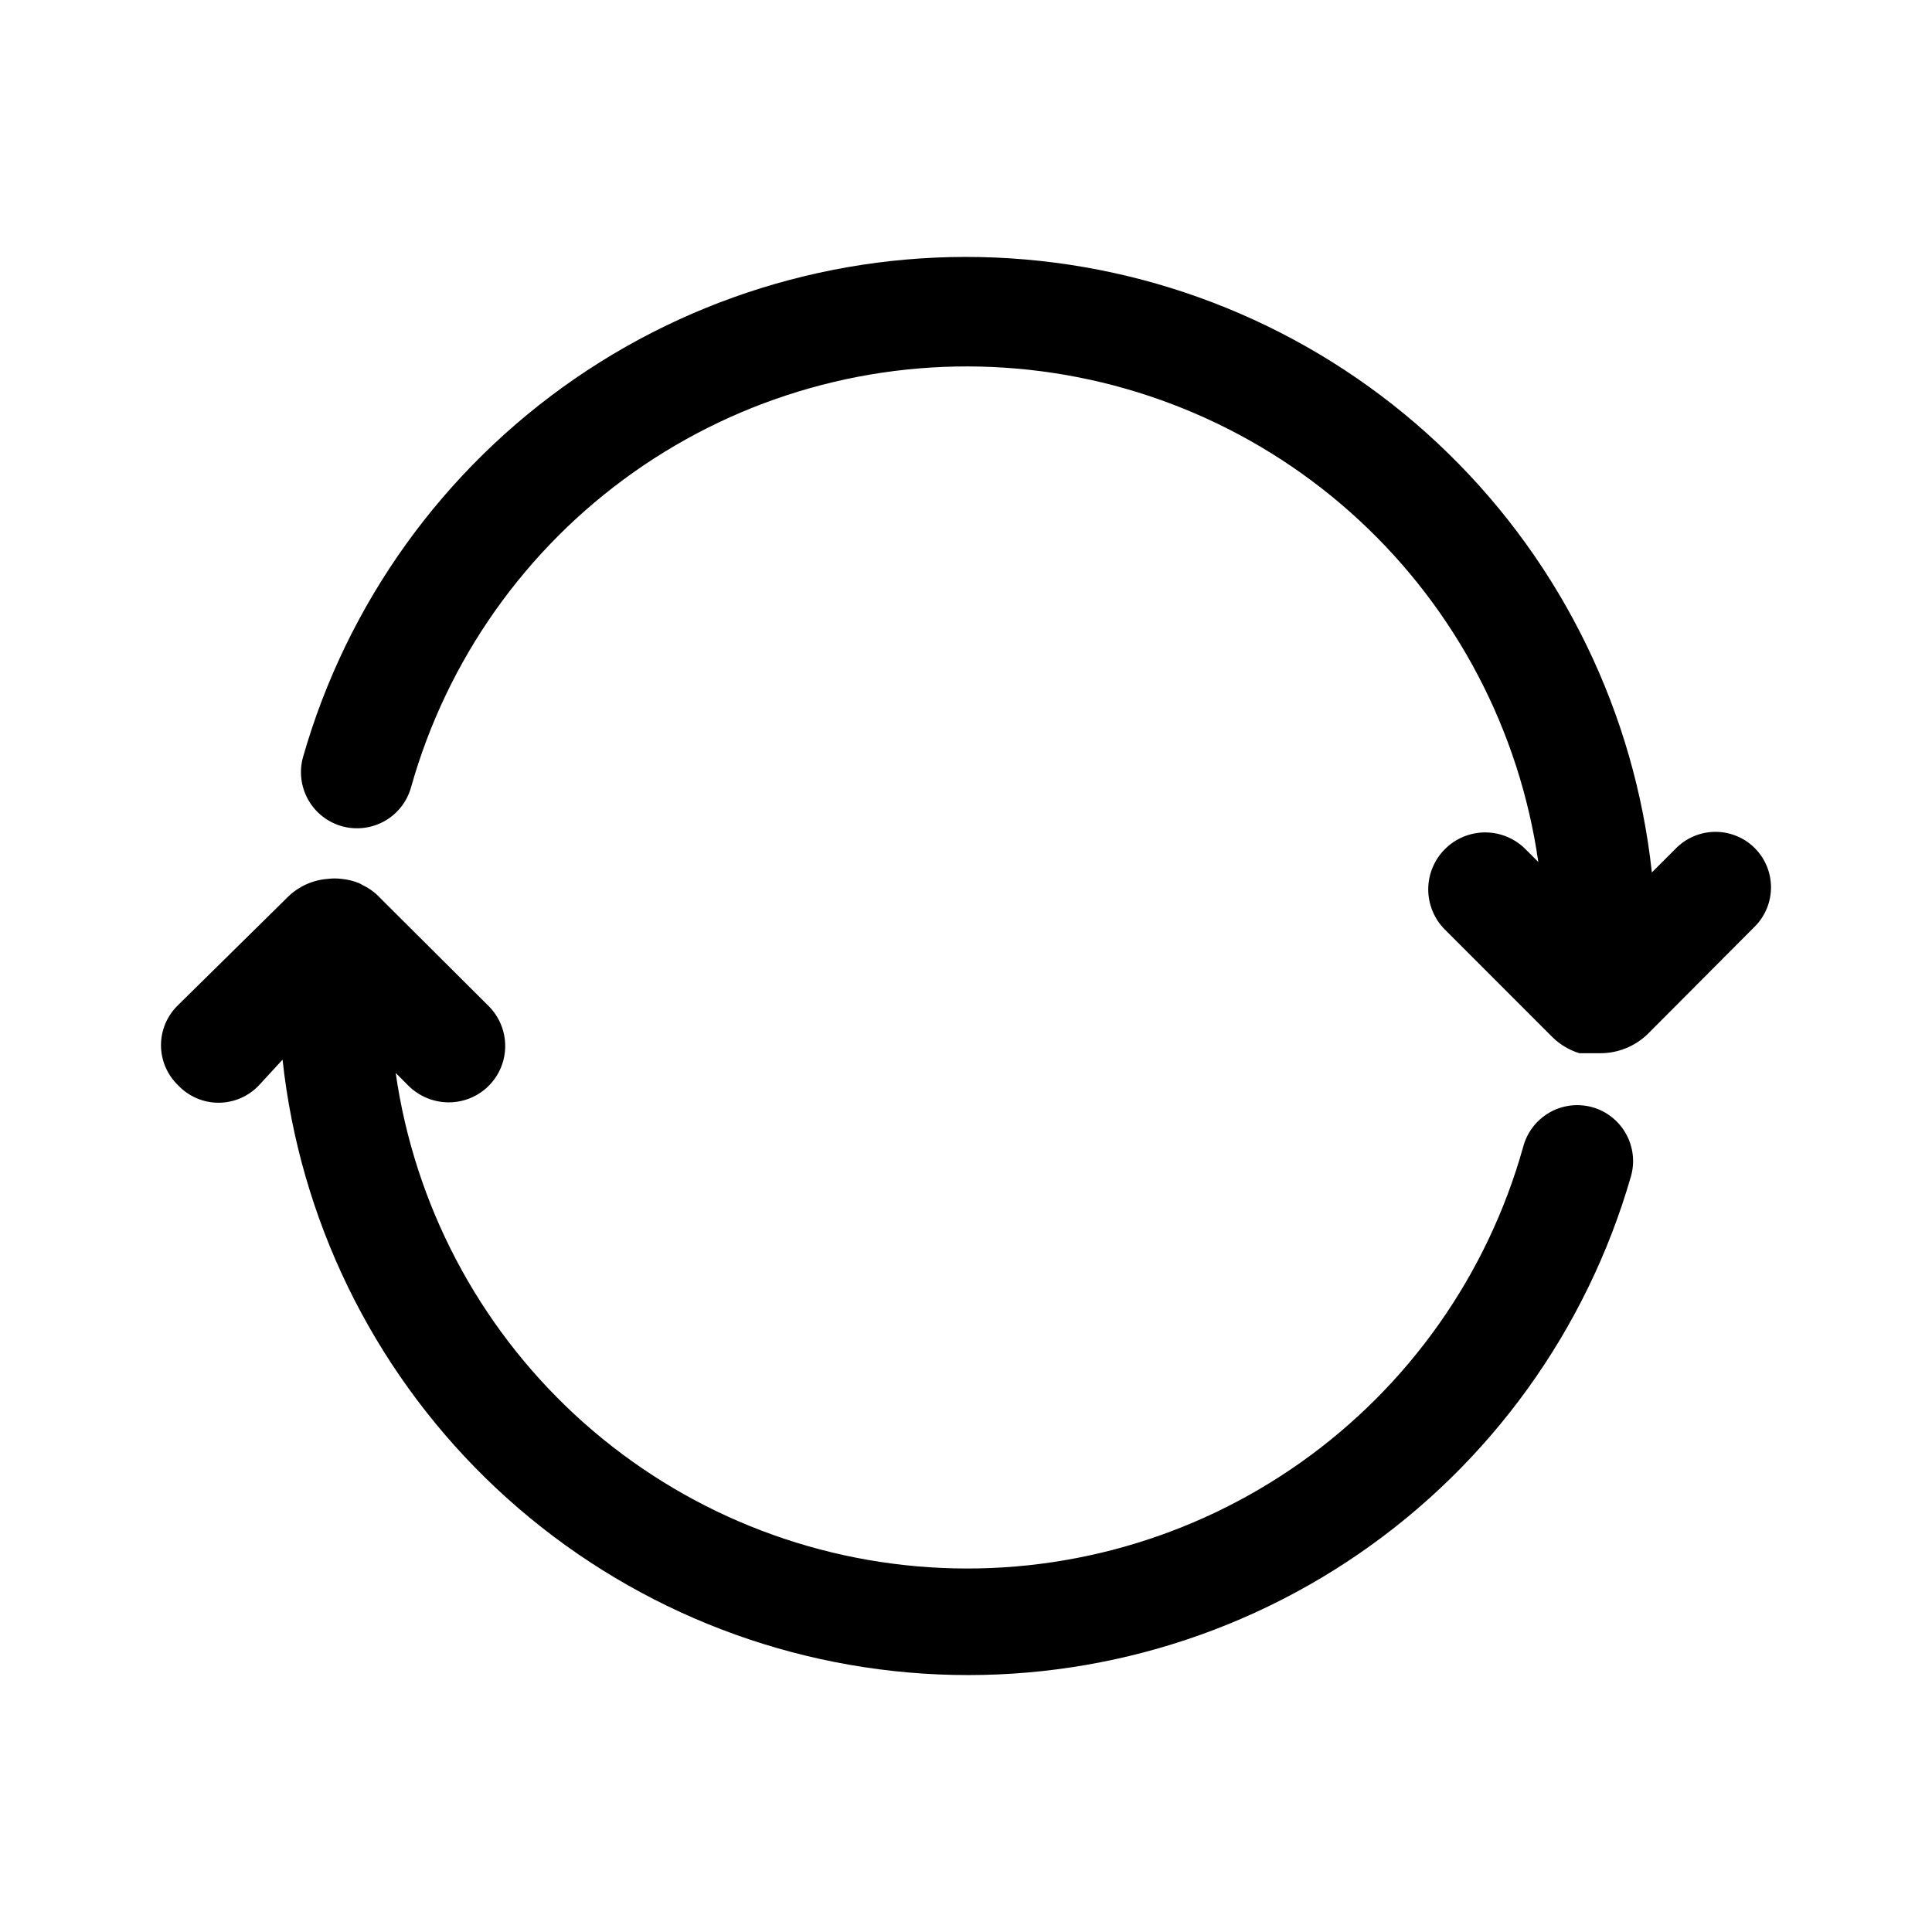
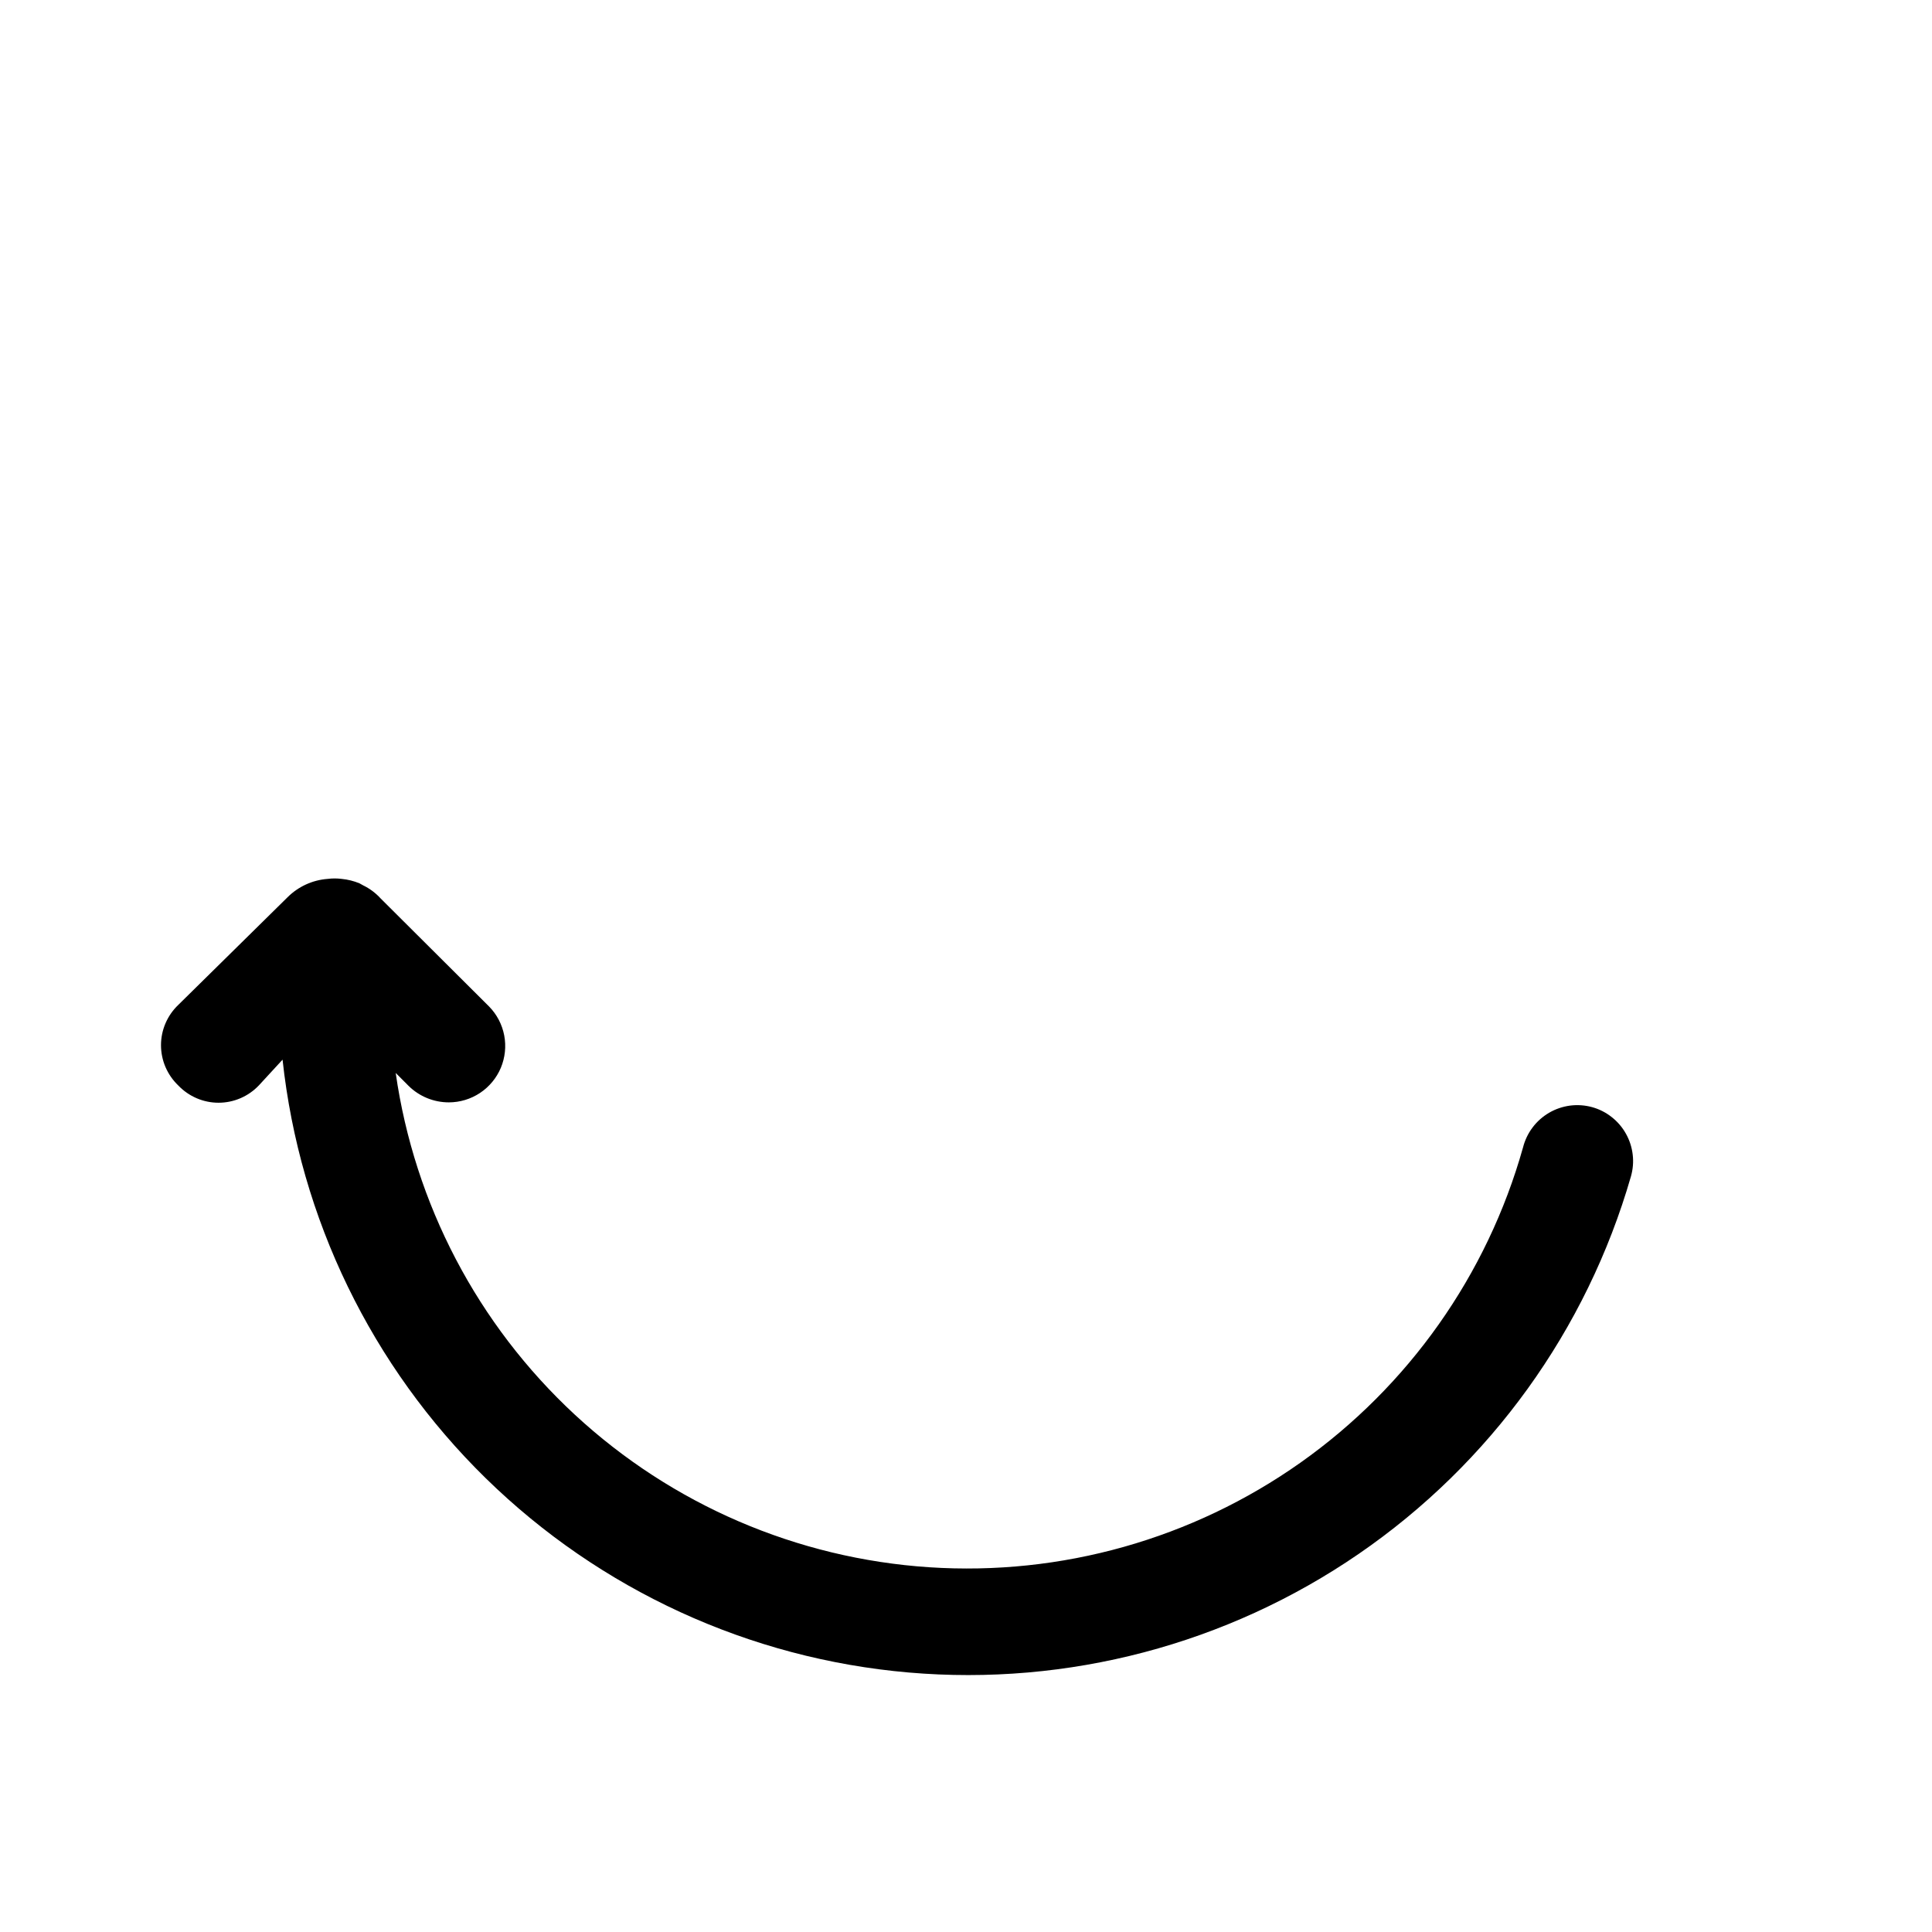
<svg xmlns="http://www.w3.org/2000/svg" width="48" height="48" viewBox="0 0 48 48" fill="none">
  <path d="M39.56 27.508C39.381 27.458 39.194 27.445 39.01 27.468C38.827 27.492 38.649 27.552 38.489 27.645C38.328 27.739 38.188 27.863 38.077 28.011C37.965 28.159 37.885 28.328 37.839 28.508C36.949 31.675 34.997 34.439 32.311 36.338C29.625 38.237 26.367 39.155 23.085 38.938C19.802 38.721 16.694 37.383 14.281 35.147C11.868 32.911 10.297 29.914 9.831 26.657L10.151 26.978C10.417 27.241 10.777 27.388 11.151 27.388C11.427 27.388 11.697 27.306 11.926 27.154C12.156 27.001 12.336 26.784 12.443 26.53C12.549 26.276 12.579 25.995 12.527 25.724C12.475 25.453 12.345 25.204 12.152 25.007L9.461 22.326C9.337 22.189 9.187 22.076 9.021 21.996L8.931 21.946C8.79 21.888 8.642 21.851 8.49 21.836C8.374 21.821 8.256 21.821 8.14 21.836C7.762 21.864 7.407 22.028 7.14 22.296L4.429 24.967C4.294 25.096 4.186 25.251 4.112 25.423C4.038 25.595 4 25.78 4 25.967C4 26.154 4.038 26.34 4.112 26.512C4.186 26.683 4.294 26.839 4.429 26.968C4.558 27.103 4.713 27.211 4.885 27.285C5.057 27.359 5.242 27.397 5.429 27.397C5.617 27.397 5.802 27.359 5.974 27.285C6.146 27.211 6.301 27.103 6.43 26.968L7.02 26.327C7.448 30.275 9.233 33.951 12.07 36.728C14.908 39.505 18.622 41.211 22.577 41.553C26.533 41.895 30.485 40.854 33.757 38.606C37.03 36.358 39.42 33.043 40.52 29.228C40.57 29.052 40.586 28.868 40.564 28.686C40.543 28.504 40.486 28.328 40.397 28.169C40.308 28.009 40.188 27.868 40.044 27.755C39.901 27.641 39.736 27.557 39.56 27.508Z" fill="black" />
-   <path d="M43.621 21.096C43.492 20.96 43.337 20.852 43.165 20.779C42.993 20.705 42.808 20.667 42.621 20.667C42.434 20.667 42.248 20.705 42.077 20.779C41.904 20.852 41.749 20.96 41.62 21.096L41.04 21.676C40.613 17.725 38.826 14.046 35.985 11.268C33.144 8.489 29.426 6.785 25.467 6.446C21.508 6.106 17.554 7.154 14.282 9.408C11.01 11.663 8.623 14.985 7.53 18.805C7.48 18.981 7.465 19.165 7.487 19.347C7.508 19.529 7.565 19.704 7.654 19.864C7.743 20.024 7.863 20.165 8.006 20.278C8.15 20.392 8.314 20.476 8.49 20.526C8.666 20.576 8.851 20.59 9.032 20.569C9.214 20.548 9.39 20.491 9.55 20.402C9.872 20.222 10.11 19.921 10.211 19.565C11.101 16.398 13.053 13.634 15.739 11.735C18.426 9.836 21.683 8.918 24.965 9.135C28.248 9.352 31.356 10.69 33.769 12.926C36.182 15.162 37.753 18.159 38.219 21.416L37.899 21.096C37.768 20.964 37.612 20.86 37.44 20.789C37.269 20.718 37.085 20.681 36.899 20.681C36.713 20.681 36.529 20.718 36.358 20.789C36.186 20.86 36.03 20.964 35.899 21.096C35.767 21.227 35.663 21.383 35.592 21.555C35.521 21.726 35.484 21.91 35.484 22.096C35.484 22.282 35.521 22.466 35.592 22.637C35.663 22.809 35.767 22.965 35.899 23.096L38.569 25.767C38.758 25.953 38.987 26.09 39.24 26.167H39.76C40.201 26.167 40.624 25.995 40.94 25.687L43.611 23.006C43.859 22.751 43.998 22.409 44 22.053C44.002 21.697 43.866 21.354 43.621 21.096Z" fill="black" />
</svg>